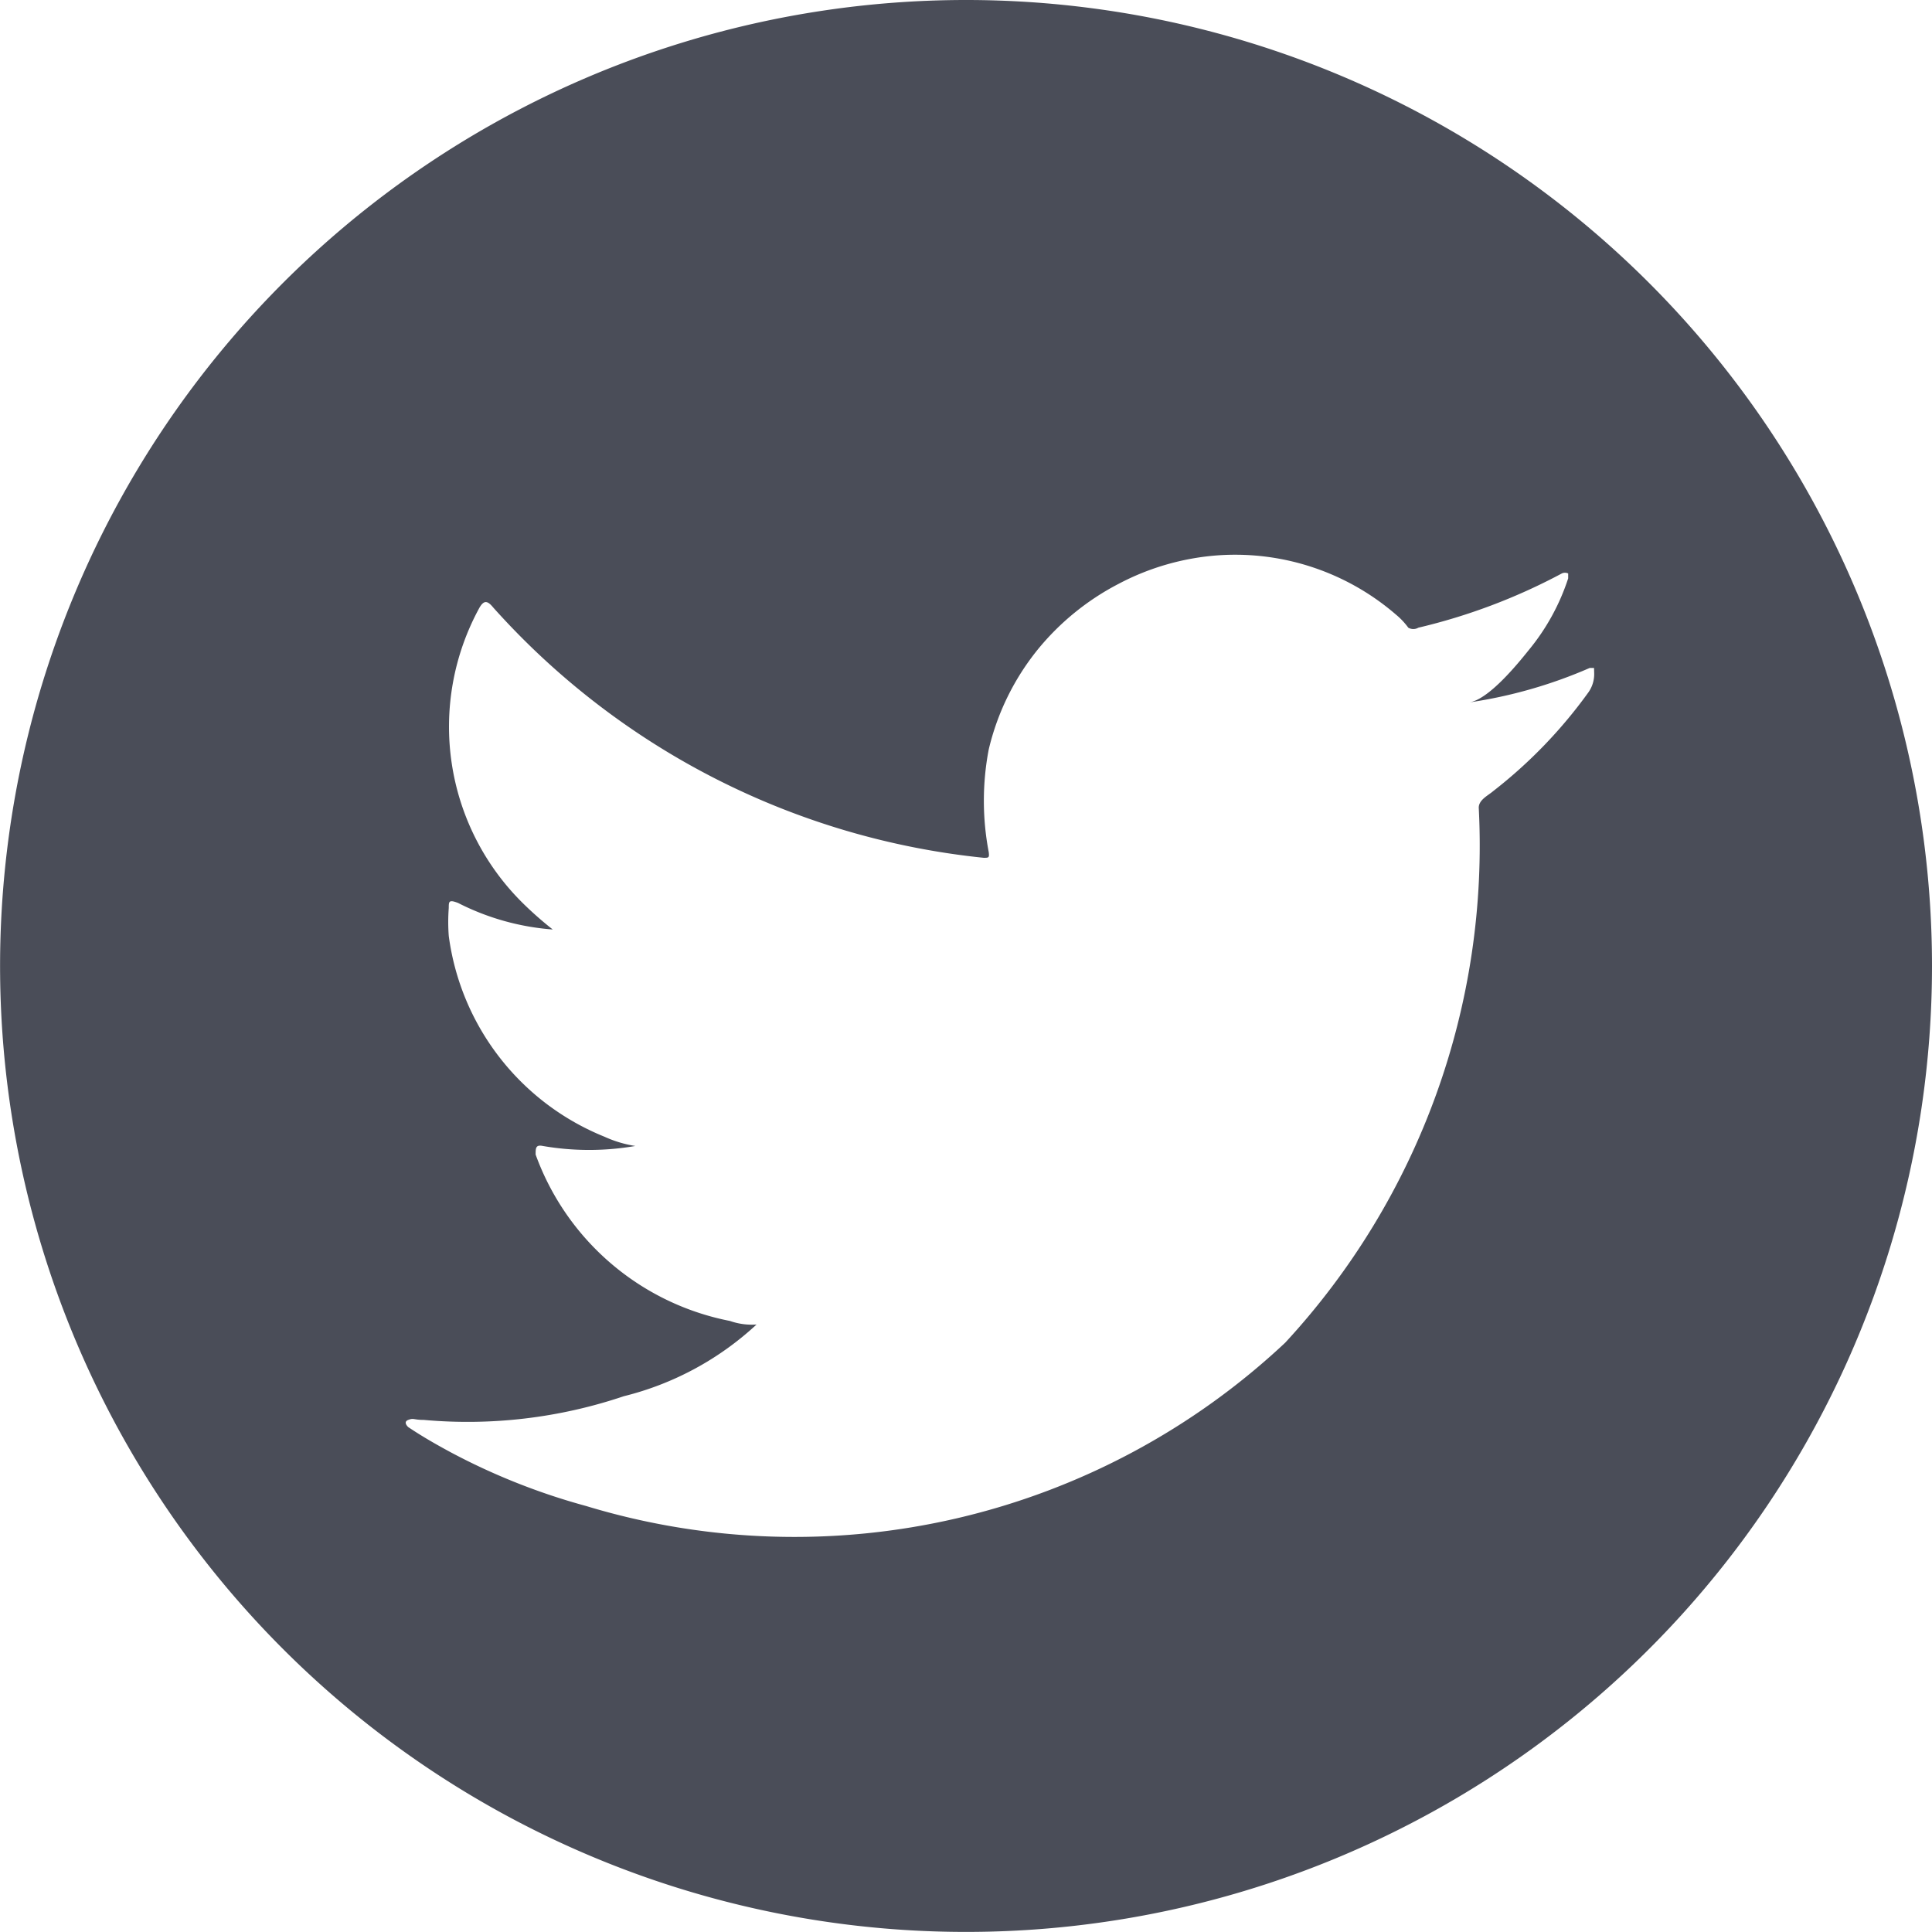
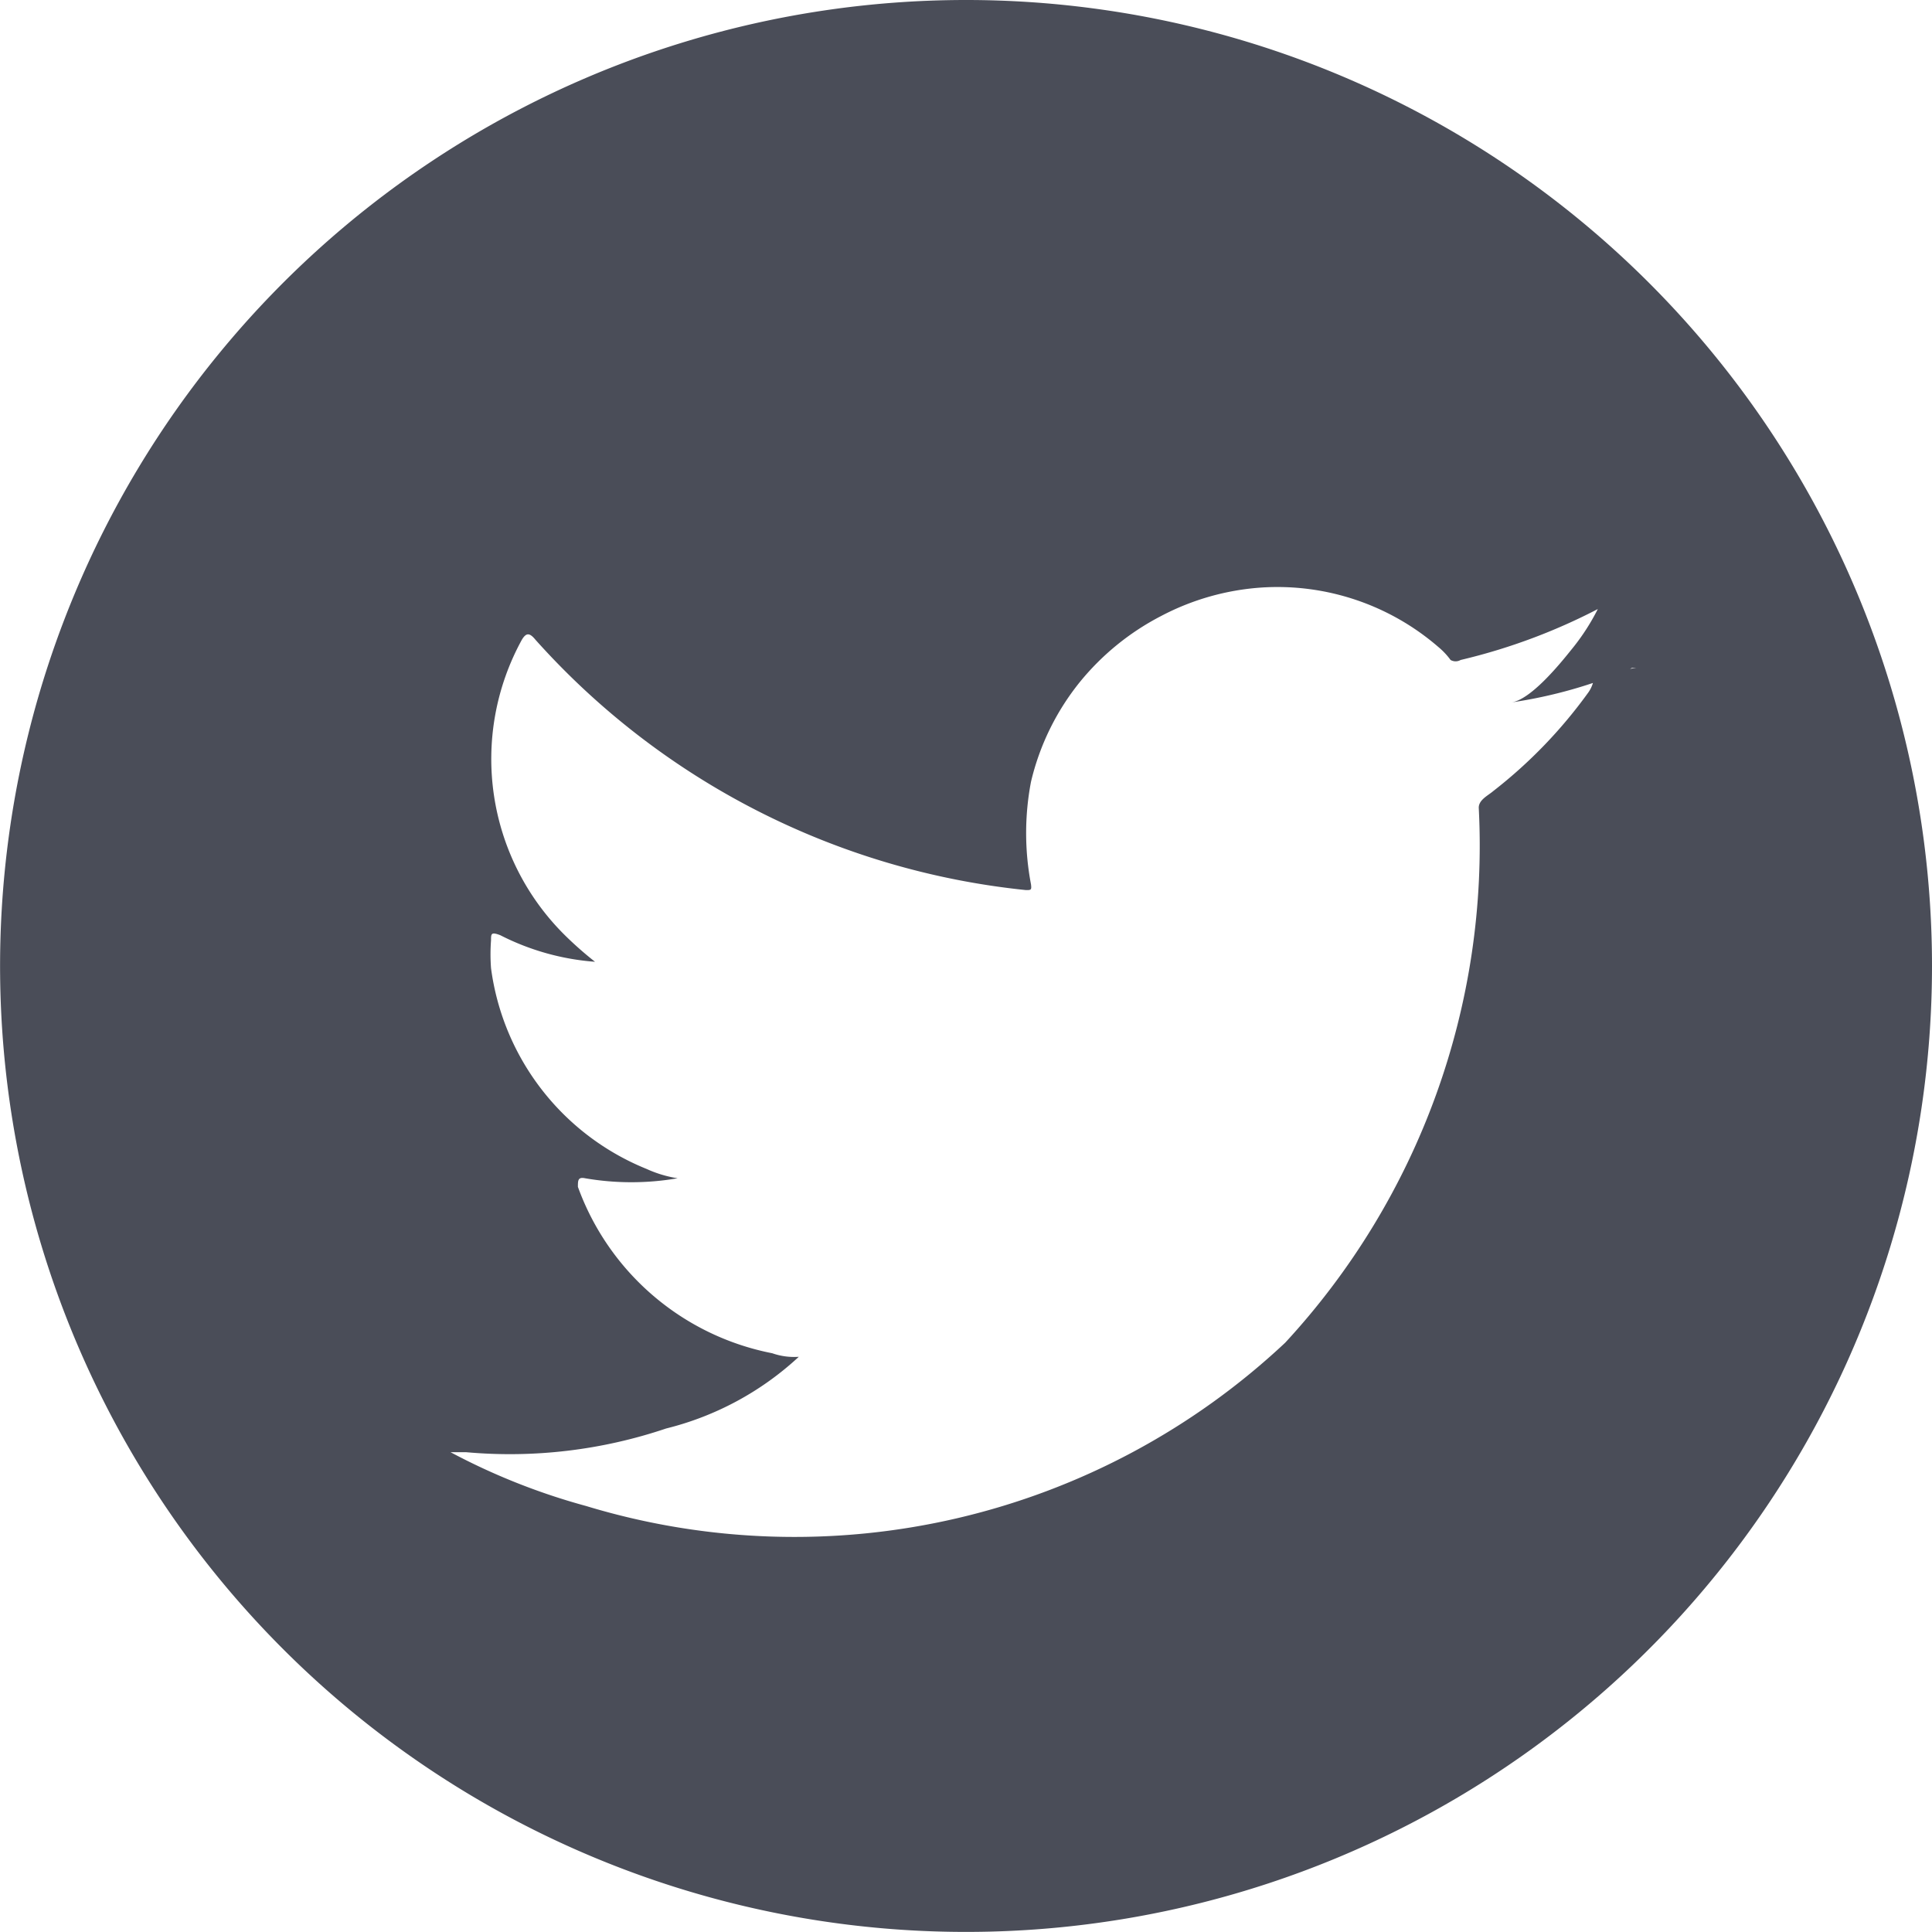
<svg xmlns="http://www.w3.org/2000/svg" width="24.953" height="24.953" viewBox="0 0 24.953 24.953">
-   <path id="WL-Twitter-dkgray4A4D58" d="M14.006,1.53A12.476,12.476,0,1,0,26.483,14.006,12.476,12.476,0,0,0,14.006,1.53Zm8.114,8.7a.408.408,0,0,1-.074.241,6.206,6.206,0,0,1-1.232,1.278c-.065.056-.185.111-.185.213a9.457,9.457,0,0,1-2.5,6.91A9.262,9.262,0,0,1,9.1,20.981a8.41,8.41,0,0,1-1.751-.695c-.185-.1-.361-.2-.546-.324,0,0-.074-.065,0-.093s.065,0,.2,0a6.308,6.308,0,0,0,2.584-.306,3.9,3.9,0,0,0,1.714-.926h0a.855.855,0,0,1-.343-.046,3.353,3.353,0,0,1-2.51-2.149c0-.083,0-.13.093-.111a3.51,3.51,0,0,0,1.195,0,1.519,1.519,0,0,1-.4-.12,3.26,3.26,0,0,1-2.01-2.593,2.418,2.418,0,0,1,0-.361c0-.083,0-.111.12-.065a3.214,3.214,0,0,0,1.223.343,4.631,4.631,0,0,1-.389-.343,3.2,3.2,0,0,1-.556-3.816c.056-.093.1-.093.176,0a9.846,9.846,0,0,0,6.335,3.233c.065,0,.074,0,.065-.074a3.529,3.529,0,0,1,0-1.325,3.233,3.233,0,0,1,.63-1.287,3.316,3.316,0,0,1,1.047-.852,3.251,3.251,0,0,1,1.306-.37,3.177,3.177,0,0,1,2.279.769.926.926,0,0,1,.157.167.13.13,0,0,0,.13,0,7.651,7.651,0,0,0,1.852-.7.093.093,0,0,1,.083,0V9a2.834,2.834,0,0,1-.509.926c-.148.185-.519.639-.769.676a6.1,6.1,0,0,0,1.556-.445h.056Z" transform="translate(-1.53 -1.53)" fill="#4a4d58" />
+   <path id="WL-Twitter-dkgray4A4D58" d="M14.006,1.53A12.476,12.476,0,1,0,26.483,14.006,12.476,12.476,0,0,0,14.006,1.53Zm8.114,8.7a.408.408,0,0,1-.074.241,6.206,6.206,0,0,1-1.232,1.278c-.065.056-.185.111-.185.213a9.457,9.457,0,0,1-2.5,6.91A9.262,9.262,0,0,1,9.1,20.981a8.41,8.41,0,0,1-1.751-.695s.065,0,.2,0a6.308,6.308,0,0,0,2.584-.306,3.9,3.9,0,0,0,1.714-.926h0a.855.855,0,0,1-.343-.046,3.353,3.353,0,0,1-2.51-2.149c0-.083,0-.13.093-.111a3.51,3.51,0,0,0,1.195,0,1.519,1.519,0,0,1-.4-.12,3.26,3.26,0,0,1-2.01-2.593,2.418,2.418,0,0,1,0-.361c0-.083,0-.111.12-.065a3.214,3.214,0,0,0,1.223.343,4.631,4.631,0,0,1-.389-.343,3.2,3.2,0,0,1-.556-3.816c.056-.093.1-.093.176,0a9.846,9.846,0,0,0,6.335,3.233c.065,0,.074,0,.065-.074a3.529,3.529,0,0,1,0-1.325,3.233,3.233,0,0,1,.63-1.287,3.316,3.316,0,0,1,1.047-.852,3.251,3.251,0,0,1,1.306-.37,3.177,3.177,0,0,1,2.279.769.926.926,0,0,1,.157.167.13.13,0,0,0,.13,0,7.651,7.651,0,0,0,1.852-.7.093.093,0,0,1,.083,0V9a2.834,2.834,0,0,1-.509.926c-.148.185-.519.639-.769.676a6.1,6.1,0,0,0,1.556-.445h.056Z" transform="translate(-1.53 -1.53)" fill="#4a4d58" />
</svg>